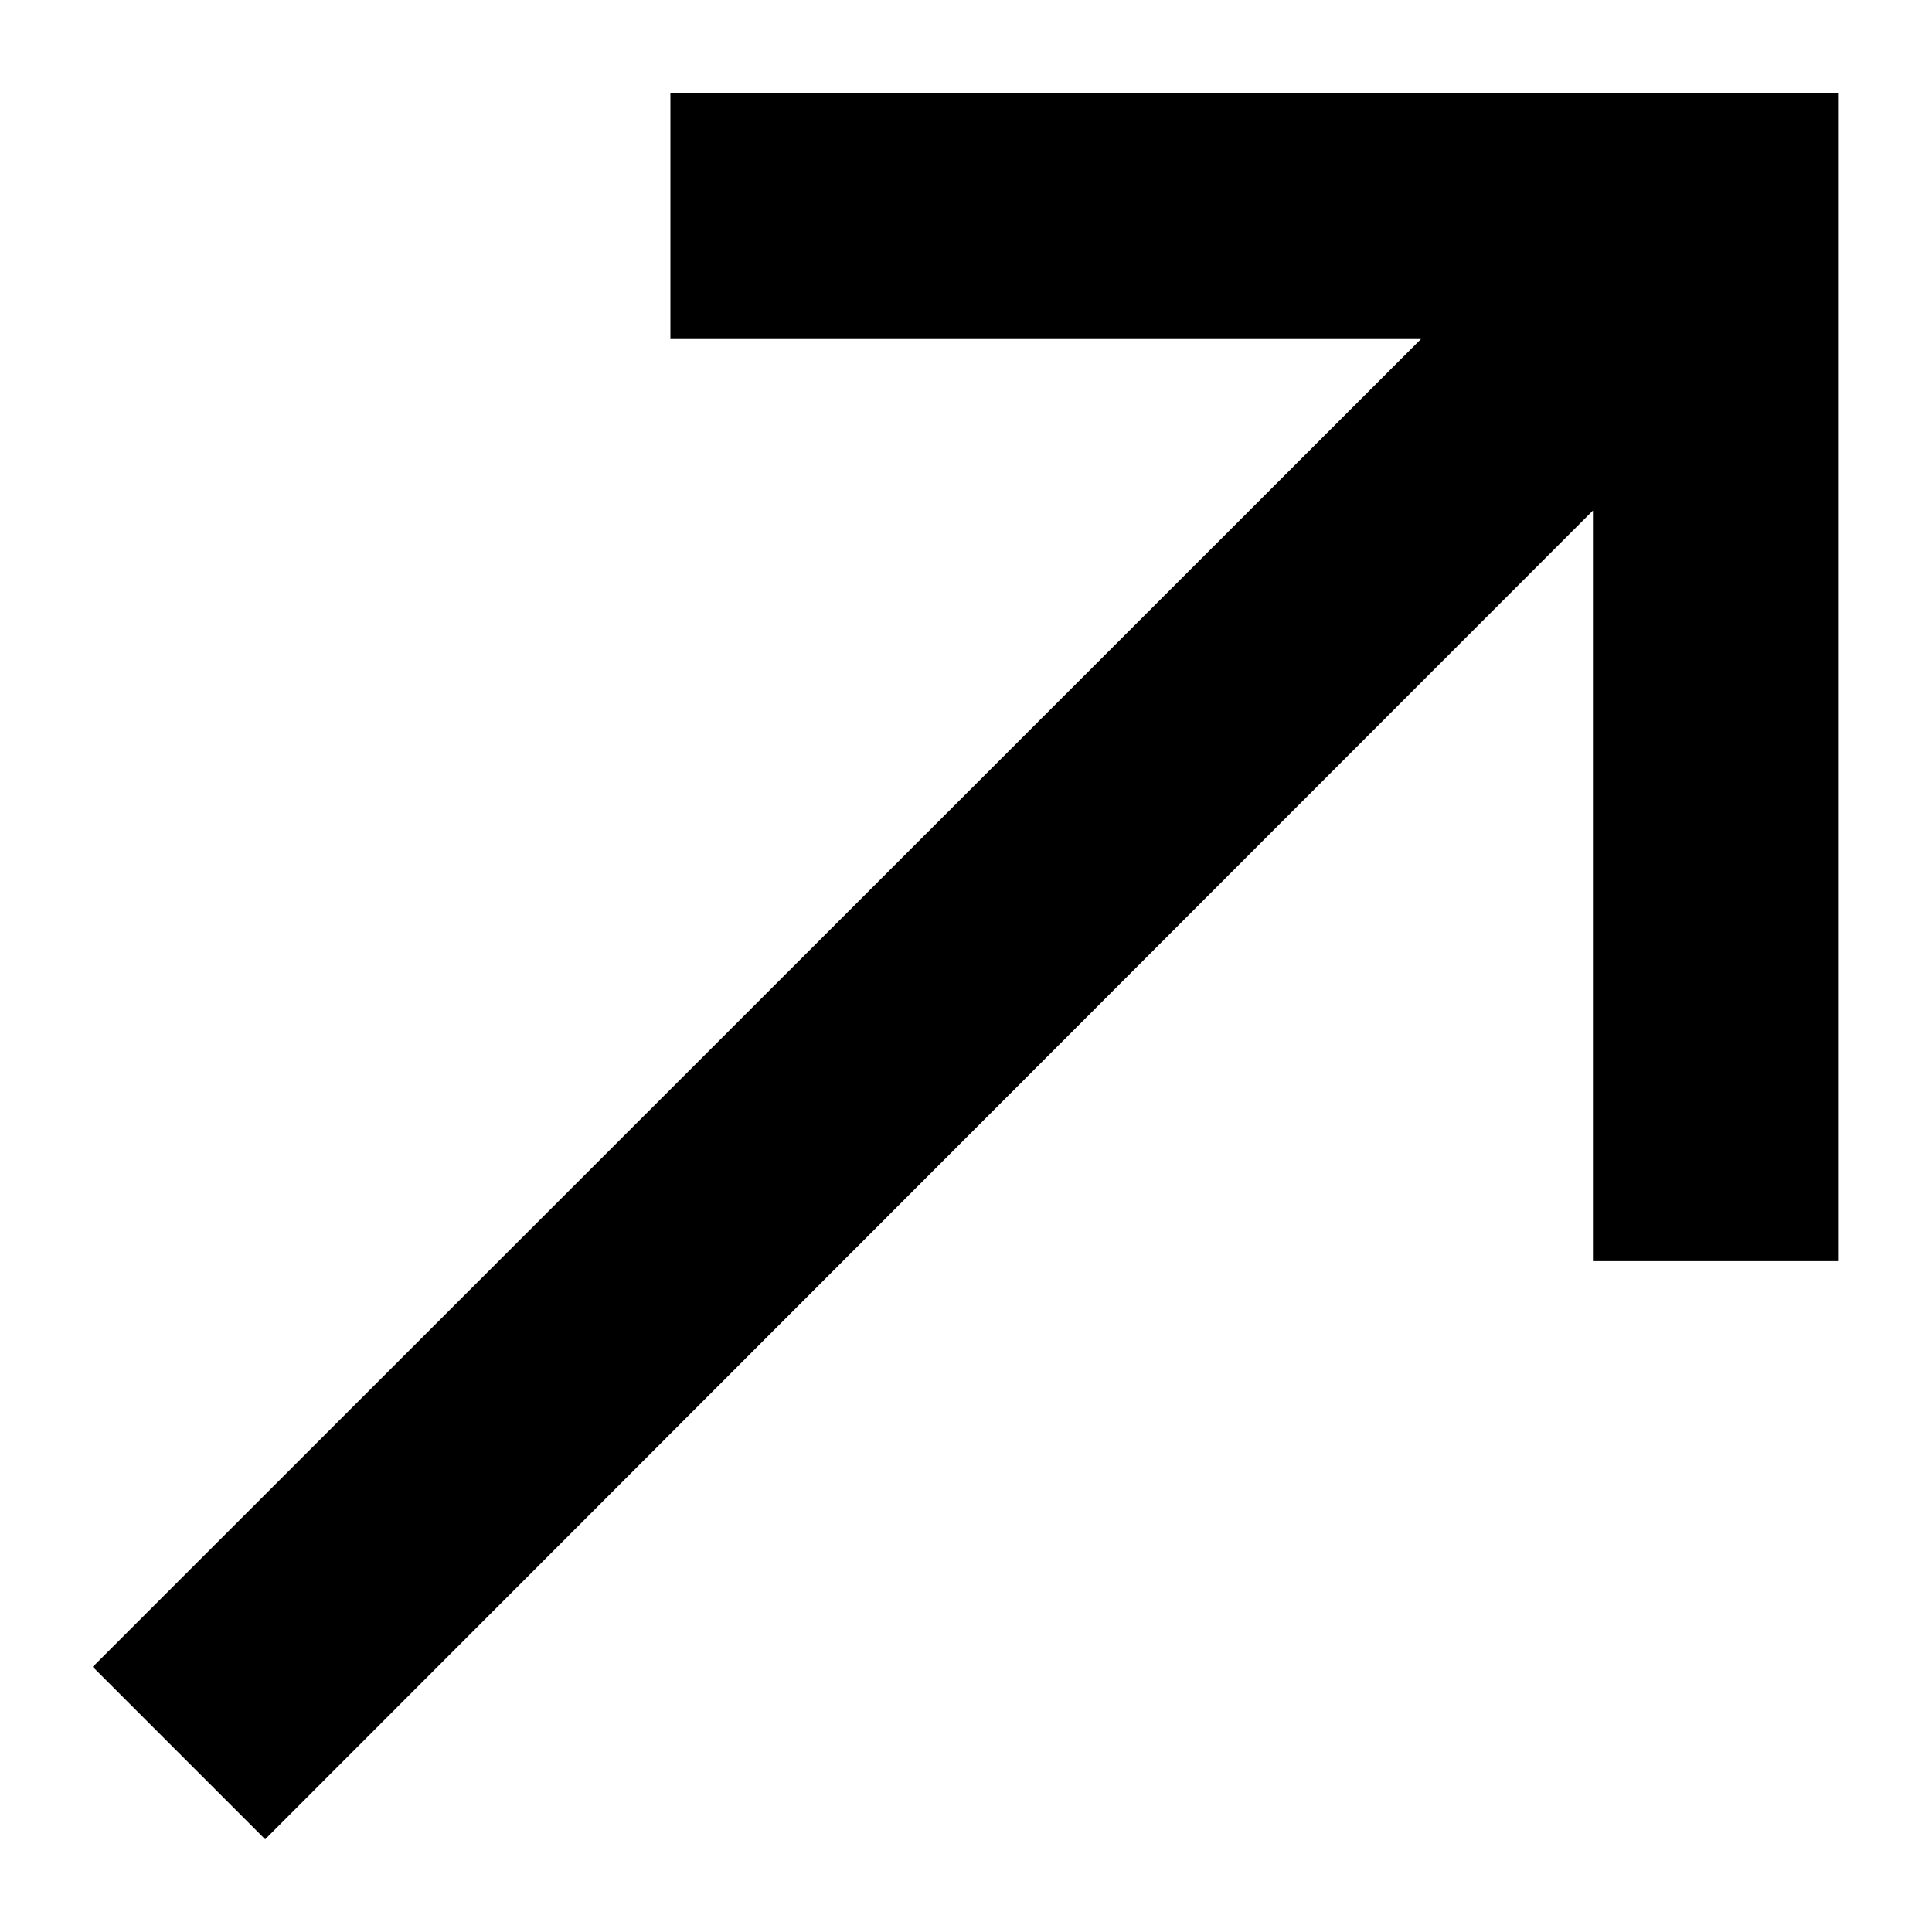
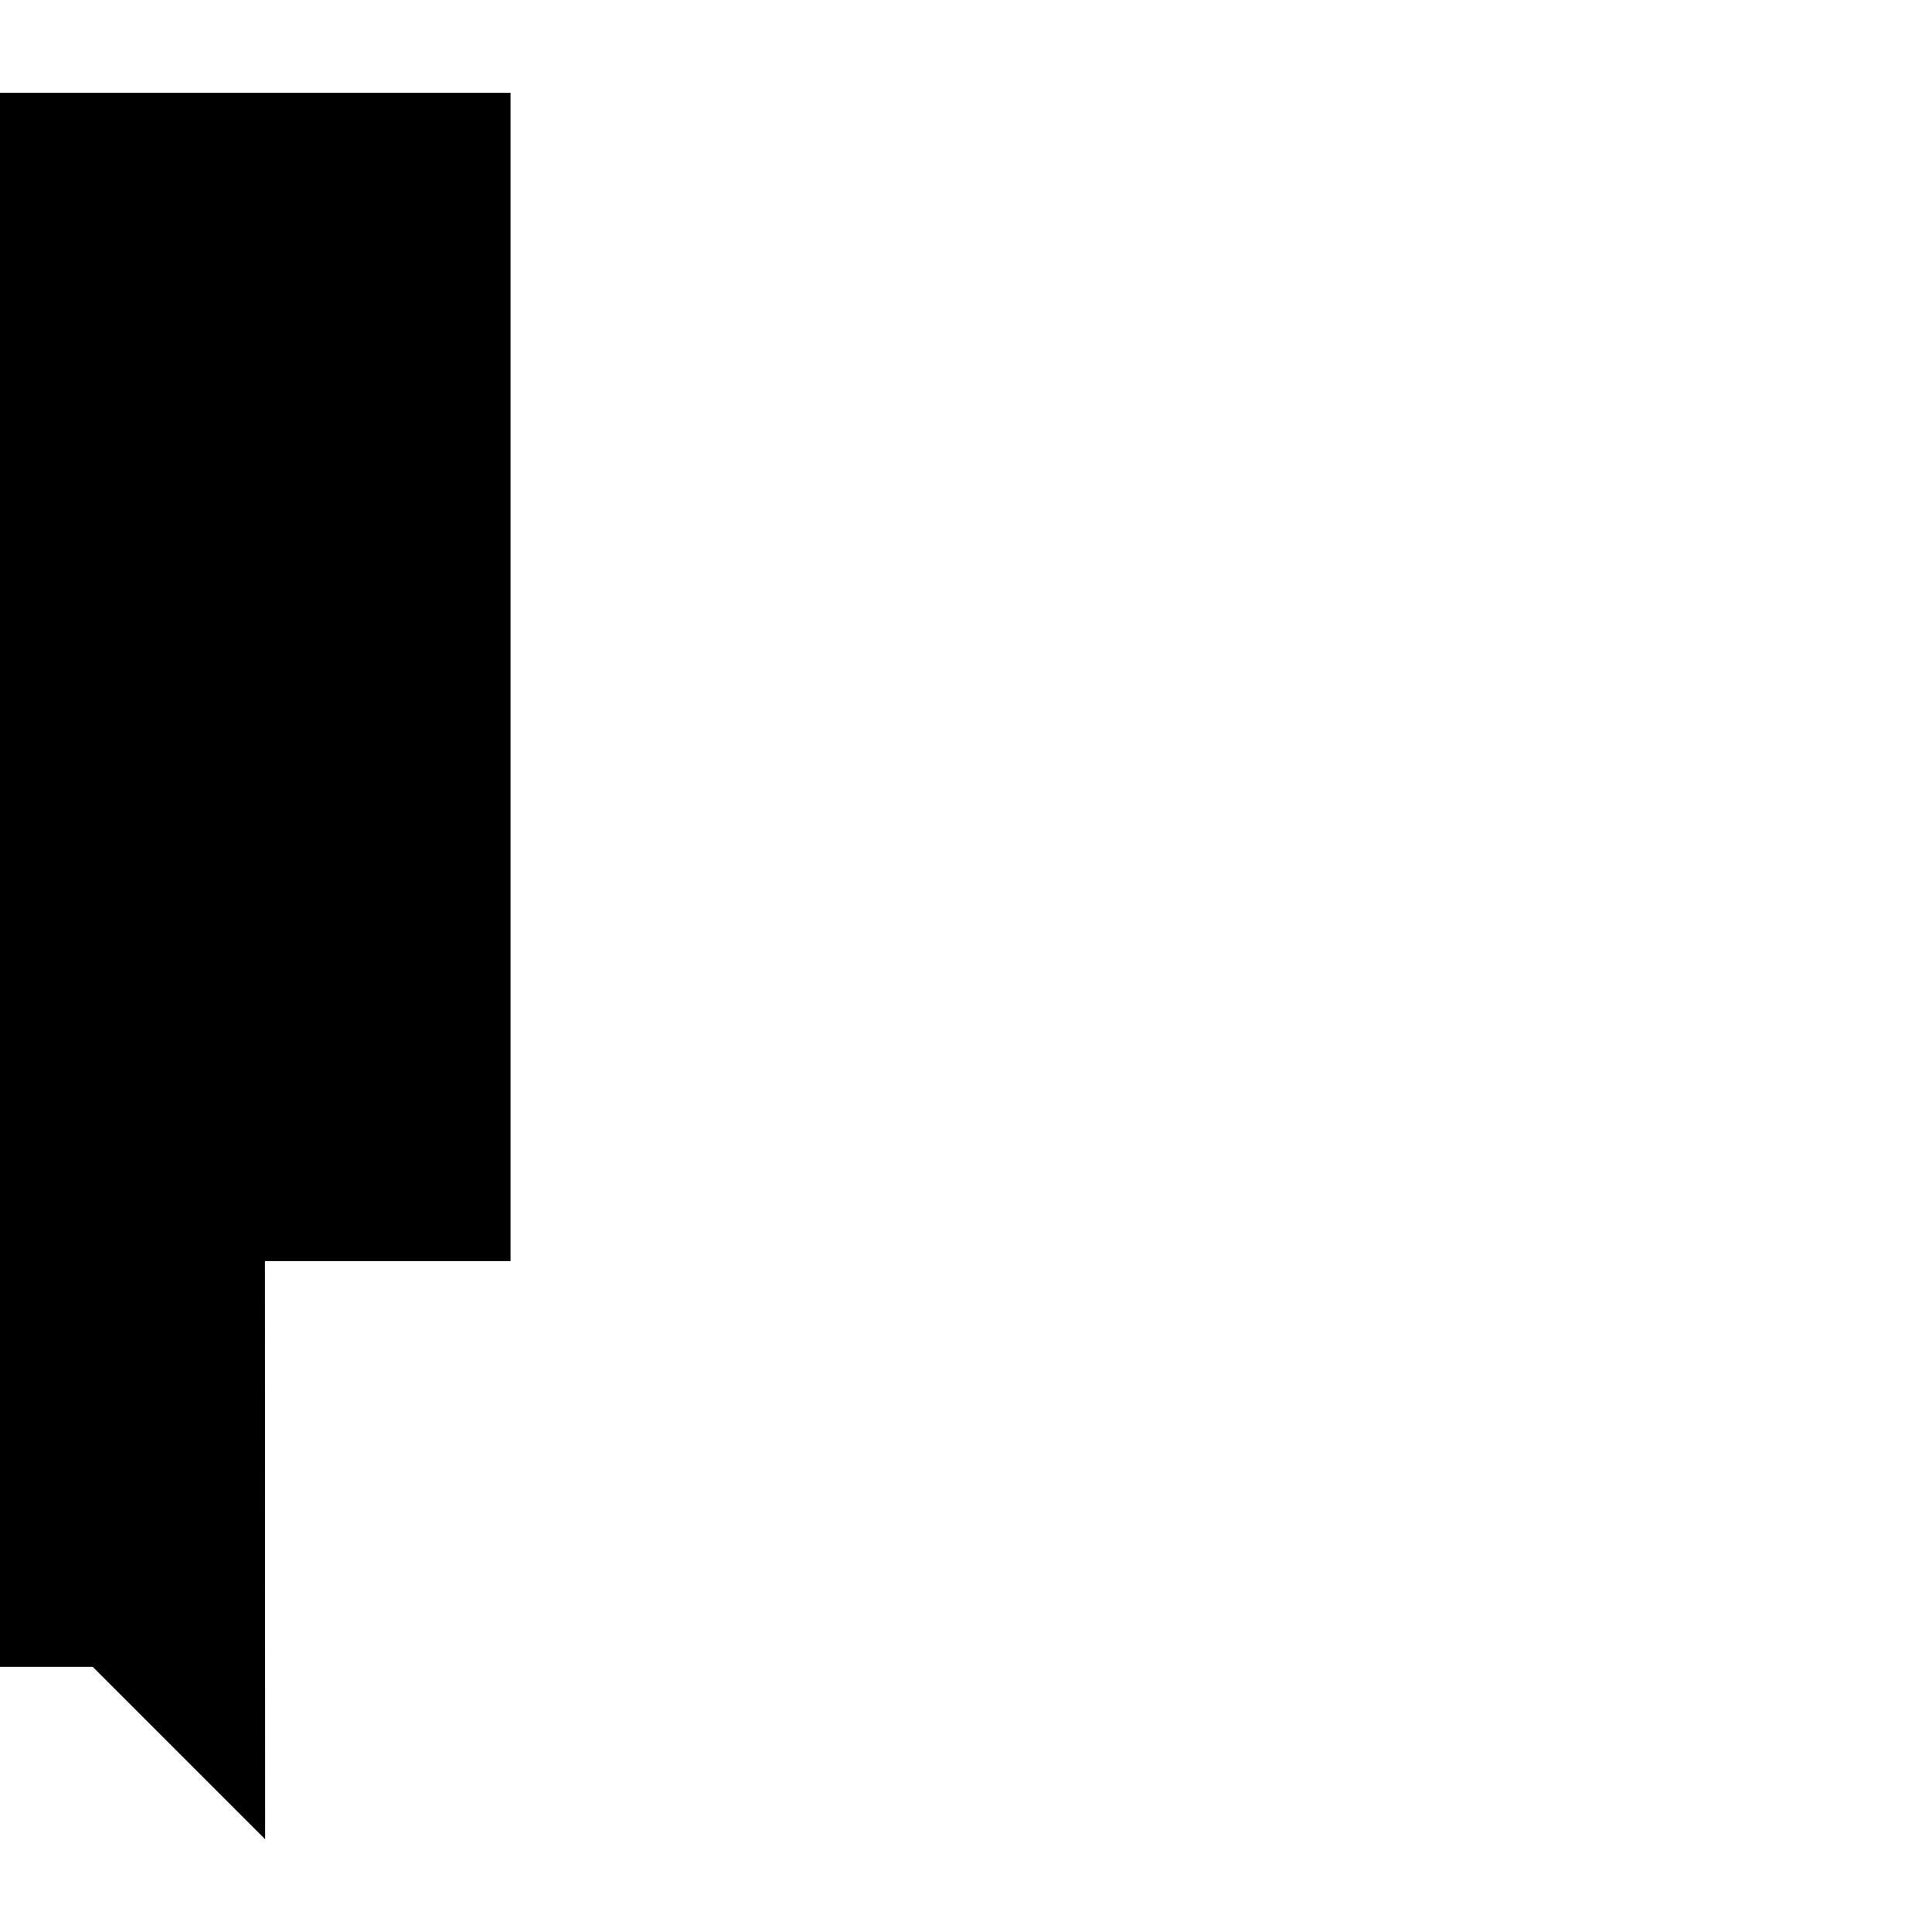
<svg xmlns="http://www.w3.org/2000/svg" id="Livello_1" data-name="Livello 1" viewBox="0 0 40 40">
-   <path d="m5.49,38.08l-3.57-3.57L29.42,7.02h-15.54V1.92h24.19v24.19h-5.09v-15.54L5.49,38.08Z" />
+   <path d="m5.49,38.08l-3.57-3.57h-15.54V1.92h24.19v24.19h-5.09v-15.54L5.49,38.08Z" />
</svg>